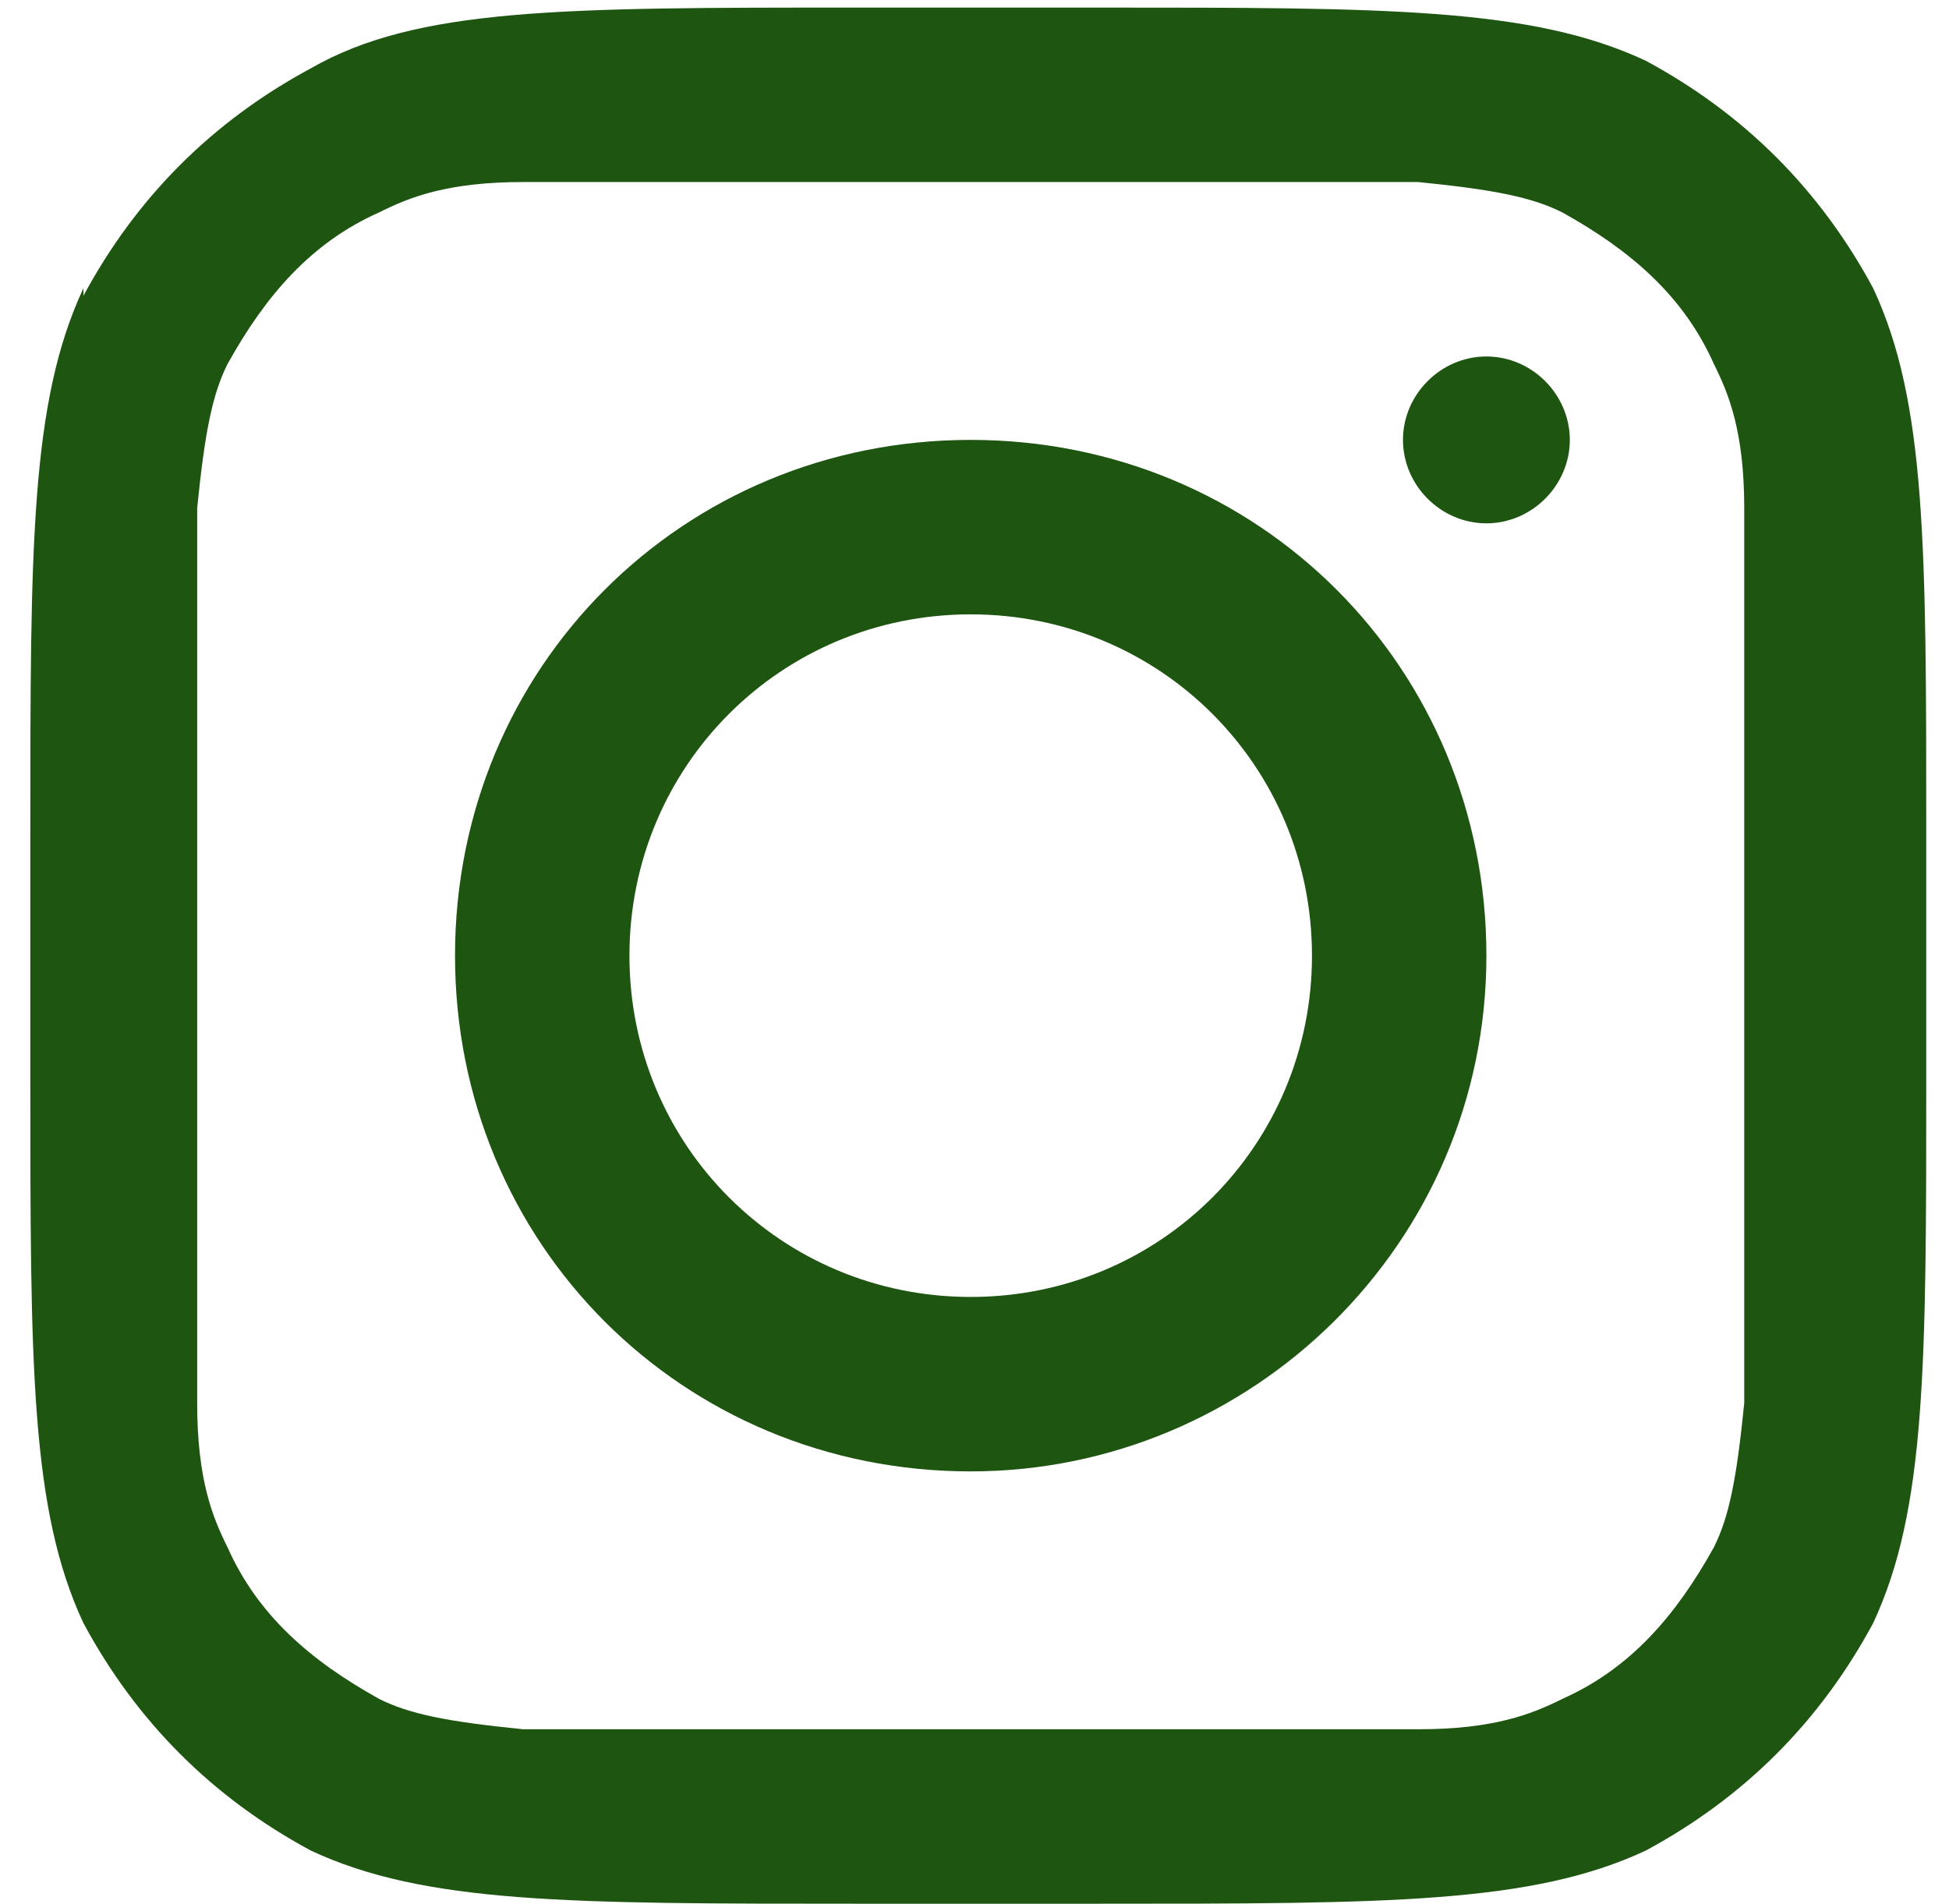
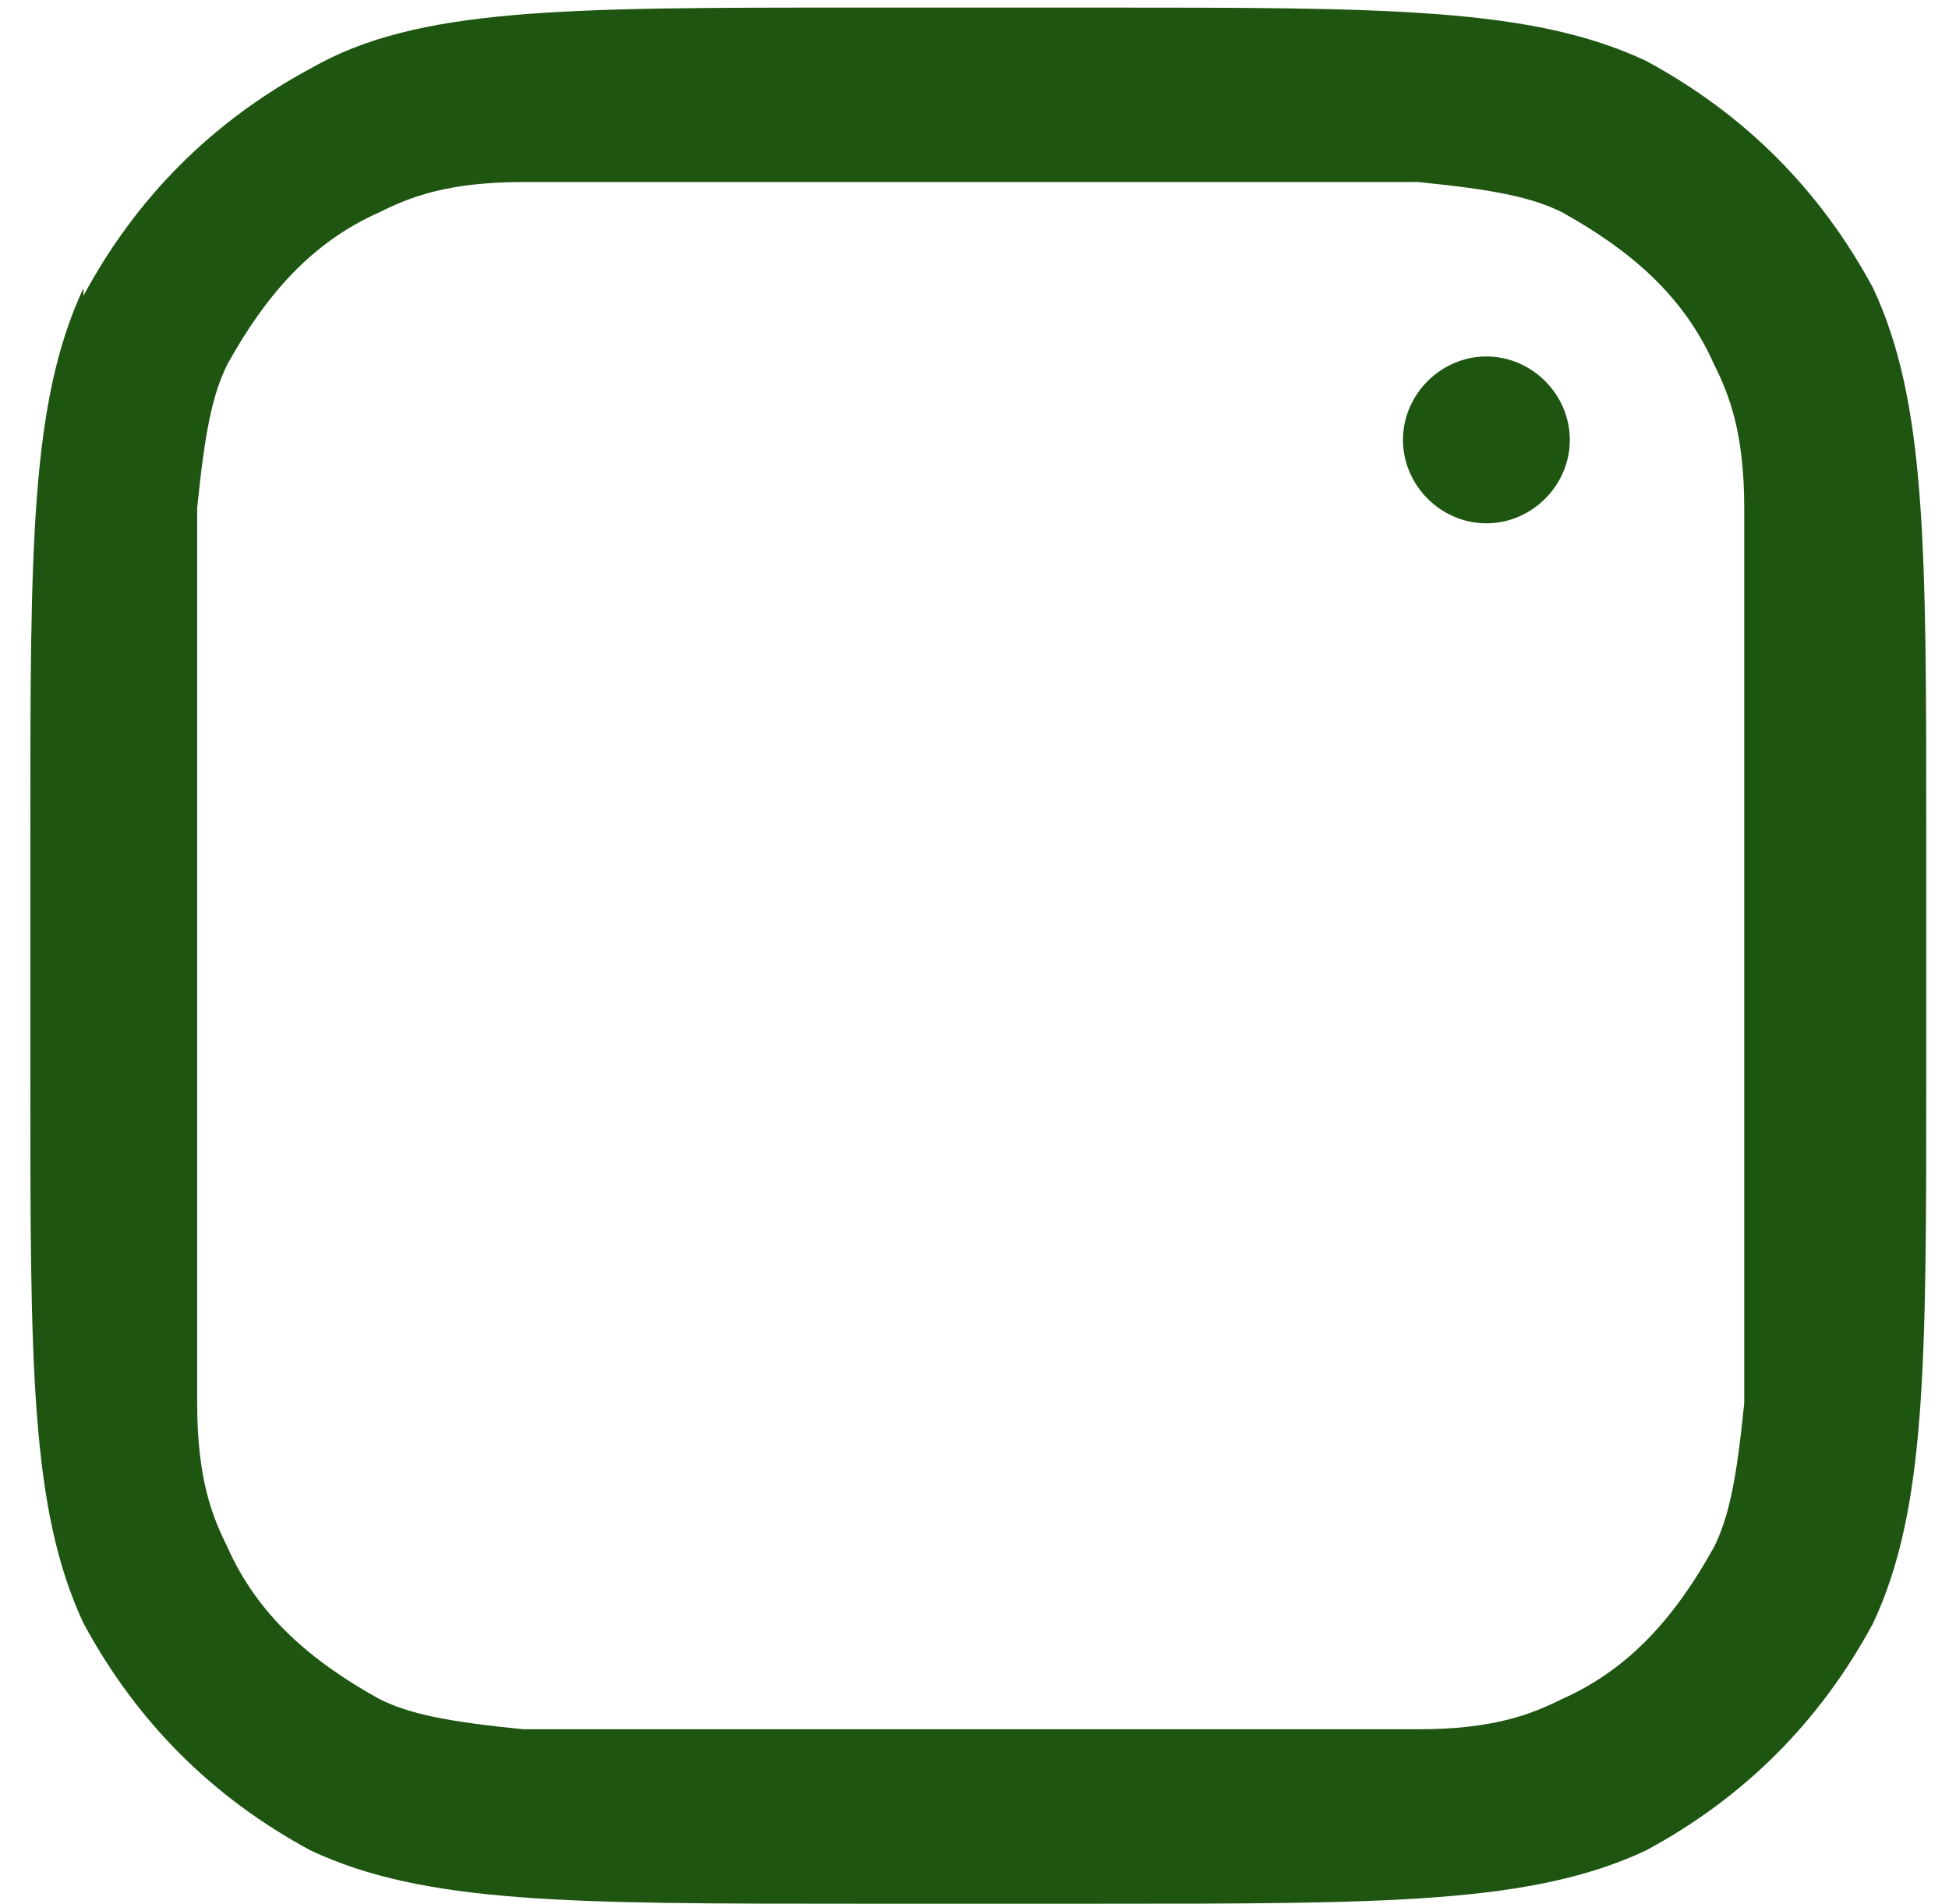
<svg xmlns="http://www.w3.org/2000/svg" id="Layer_1" data-name="Layer 1" version="1.1" viewBox="0 0 25.7 25.1">
  <defs>
    <style>
      .cls-1, .cls-2 {
        fill: #1e5511;
        stroke-width: 0px;
      }

      .cls-2 {
        fill-rule: evenodd;
      }
    </style>
  </defs>
-   <path class="cls-2" d="M12.8,19.4c3.7,0,6.8-3,6.8-6.8s-3-6.8-6.8-6.8-6.8,3-6.8,6.8,3,6.8,6.8,6.8ZM12.8,17.1c2.5,0,4.5-2,4.5-4.5s-2-4.5-4.5-4.5-4.5,2-4.5,4.5,2,4.5,4.5,4.5Z" />
  <path class="cls-1" d="M19.6,4.7c-.6,0-1.1.5-1.1,1.1s.5,1.1,1.1,1.1,1.1-.5,1.1-1.1-.5-1.1-1.1-1.1Z" />
  <path class="cls-2" d="M1.1,3.8c-.7,1.5-.7,3.4-.7,7.2v3.2c0,3.8,0,5.7.7,7.2.7,1.3,1.7,2.3,3,3,1.5.7,3.4.7,7.2.7h3.2c3.8,0,5.7,0,7.2-.7,1.3-.7,2.3-1.7,3-3,.7-1.5.7-3.4.7-7.2v-3.2c0-3.8,0-5.7-.7-7.2-.7-1.3-1.7-2.3-3-3-1.5-.7-3.4-.7-7.2-.7h-3.2C7.4.1,5.5.1,4.1.9c-1.3.7-2.3,1.7-3,3ZM14.4,2.4h-3.2c-1.9,0-3.3,0-4.3,0-1,0-1.5.2-1.9.4-.9.4-1.5,1.1-2,2-.2.4-.3.9-.4,1.9,0,1,0,2.3,0,4.3v3.2c0,1.9,0,3.3,0,4.3,0,1,.2,1.5.4,1.9.4.9,1.1,1.5,2,2,.4.2.9.3,1.9.4,1,0,2.3,0,4.3,0h3.2c1.9,0,3.3,0,4.3,0,1,0,1.5-.2,1.9-.4.9-.4,1.5-1.1,2-2,.2-.4.3-.9.4-1.9,0-1,0-2.3,0-4.3v-3.2c0-1.9,0-3.3,0-4.3,0-1-.2-1.5-.4-1.9-.4-.9-1.1-1.5-2-2-.4-.2-.9-.3-1.9-.4-1,0-2.3,0-4.3,0Z" />
</svg>